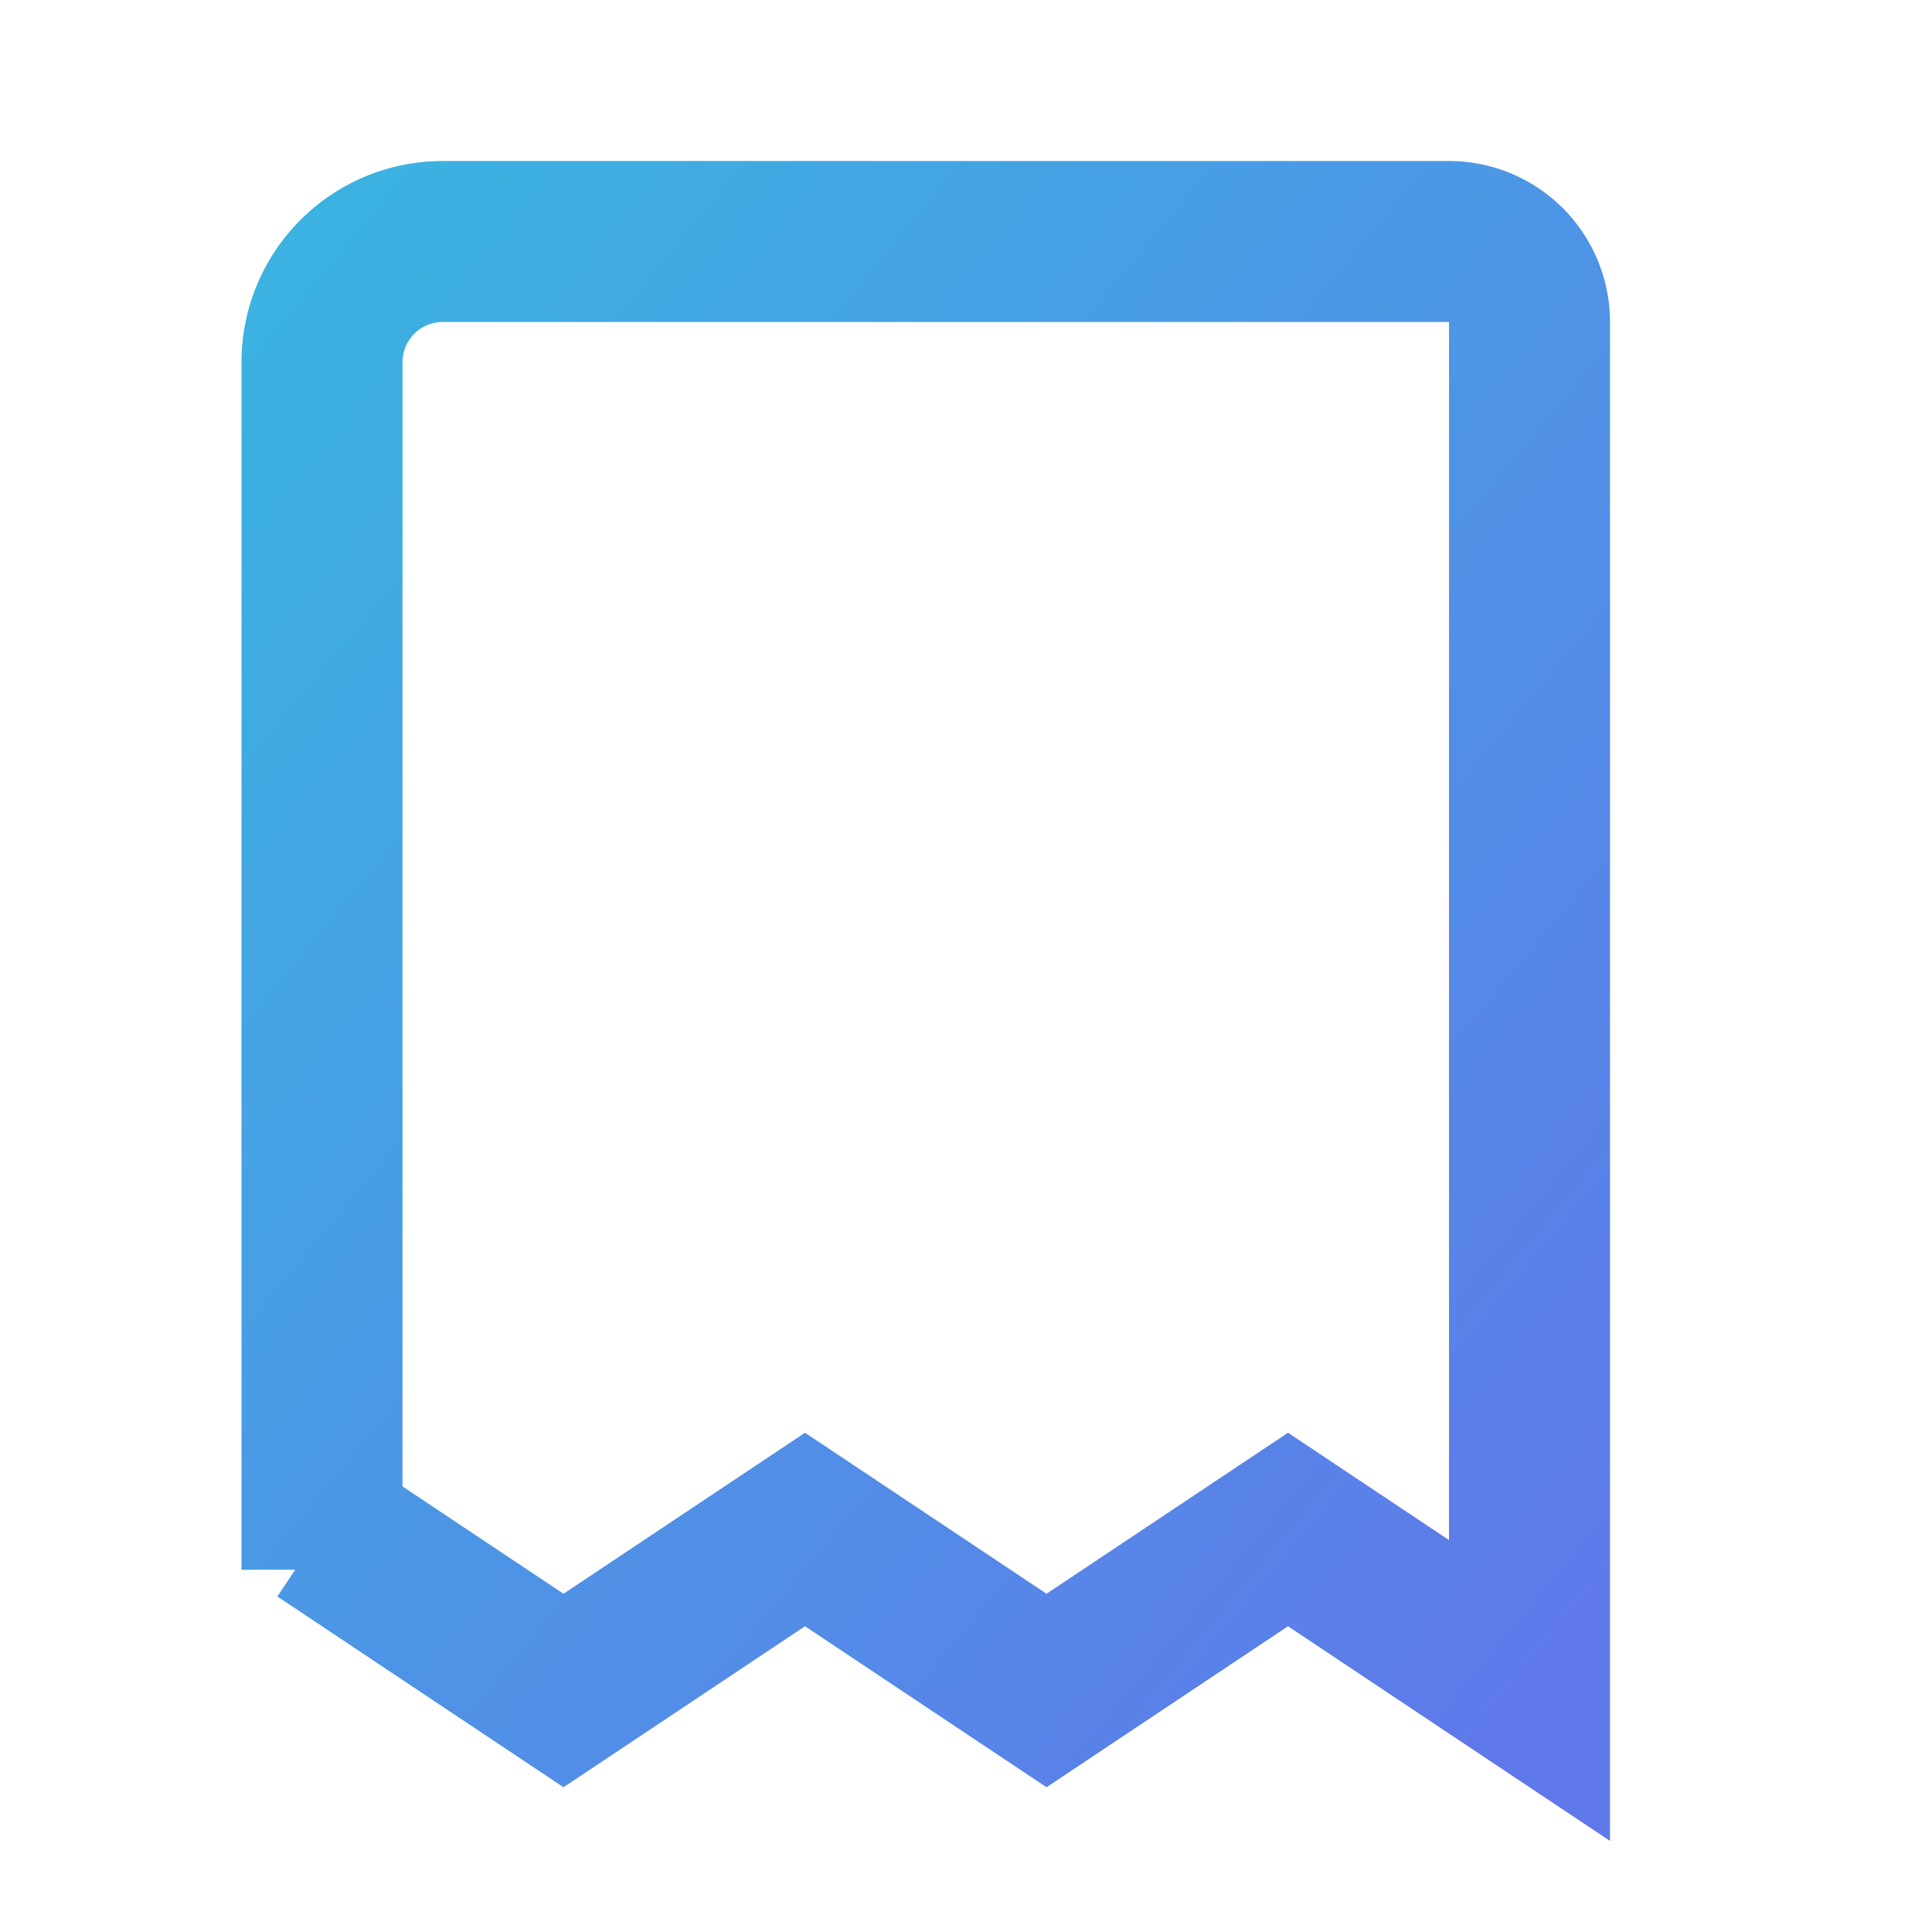
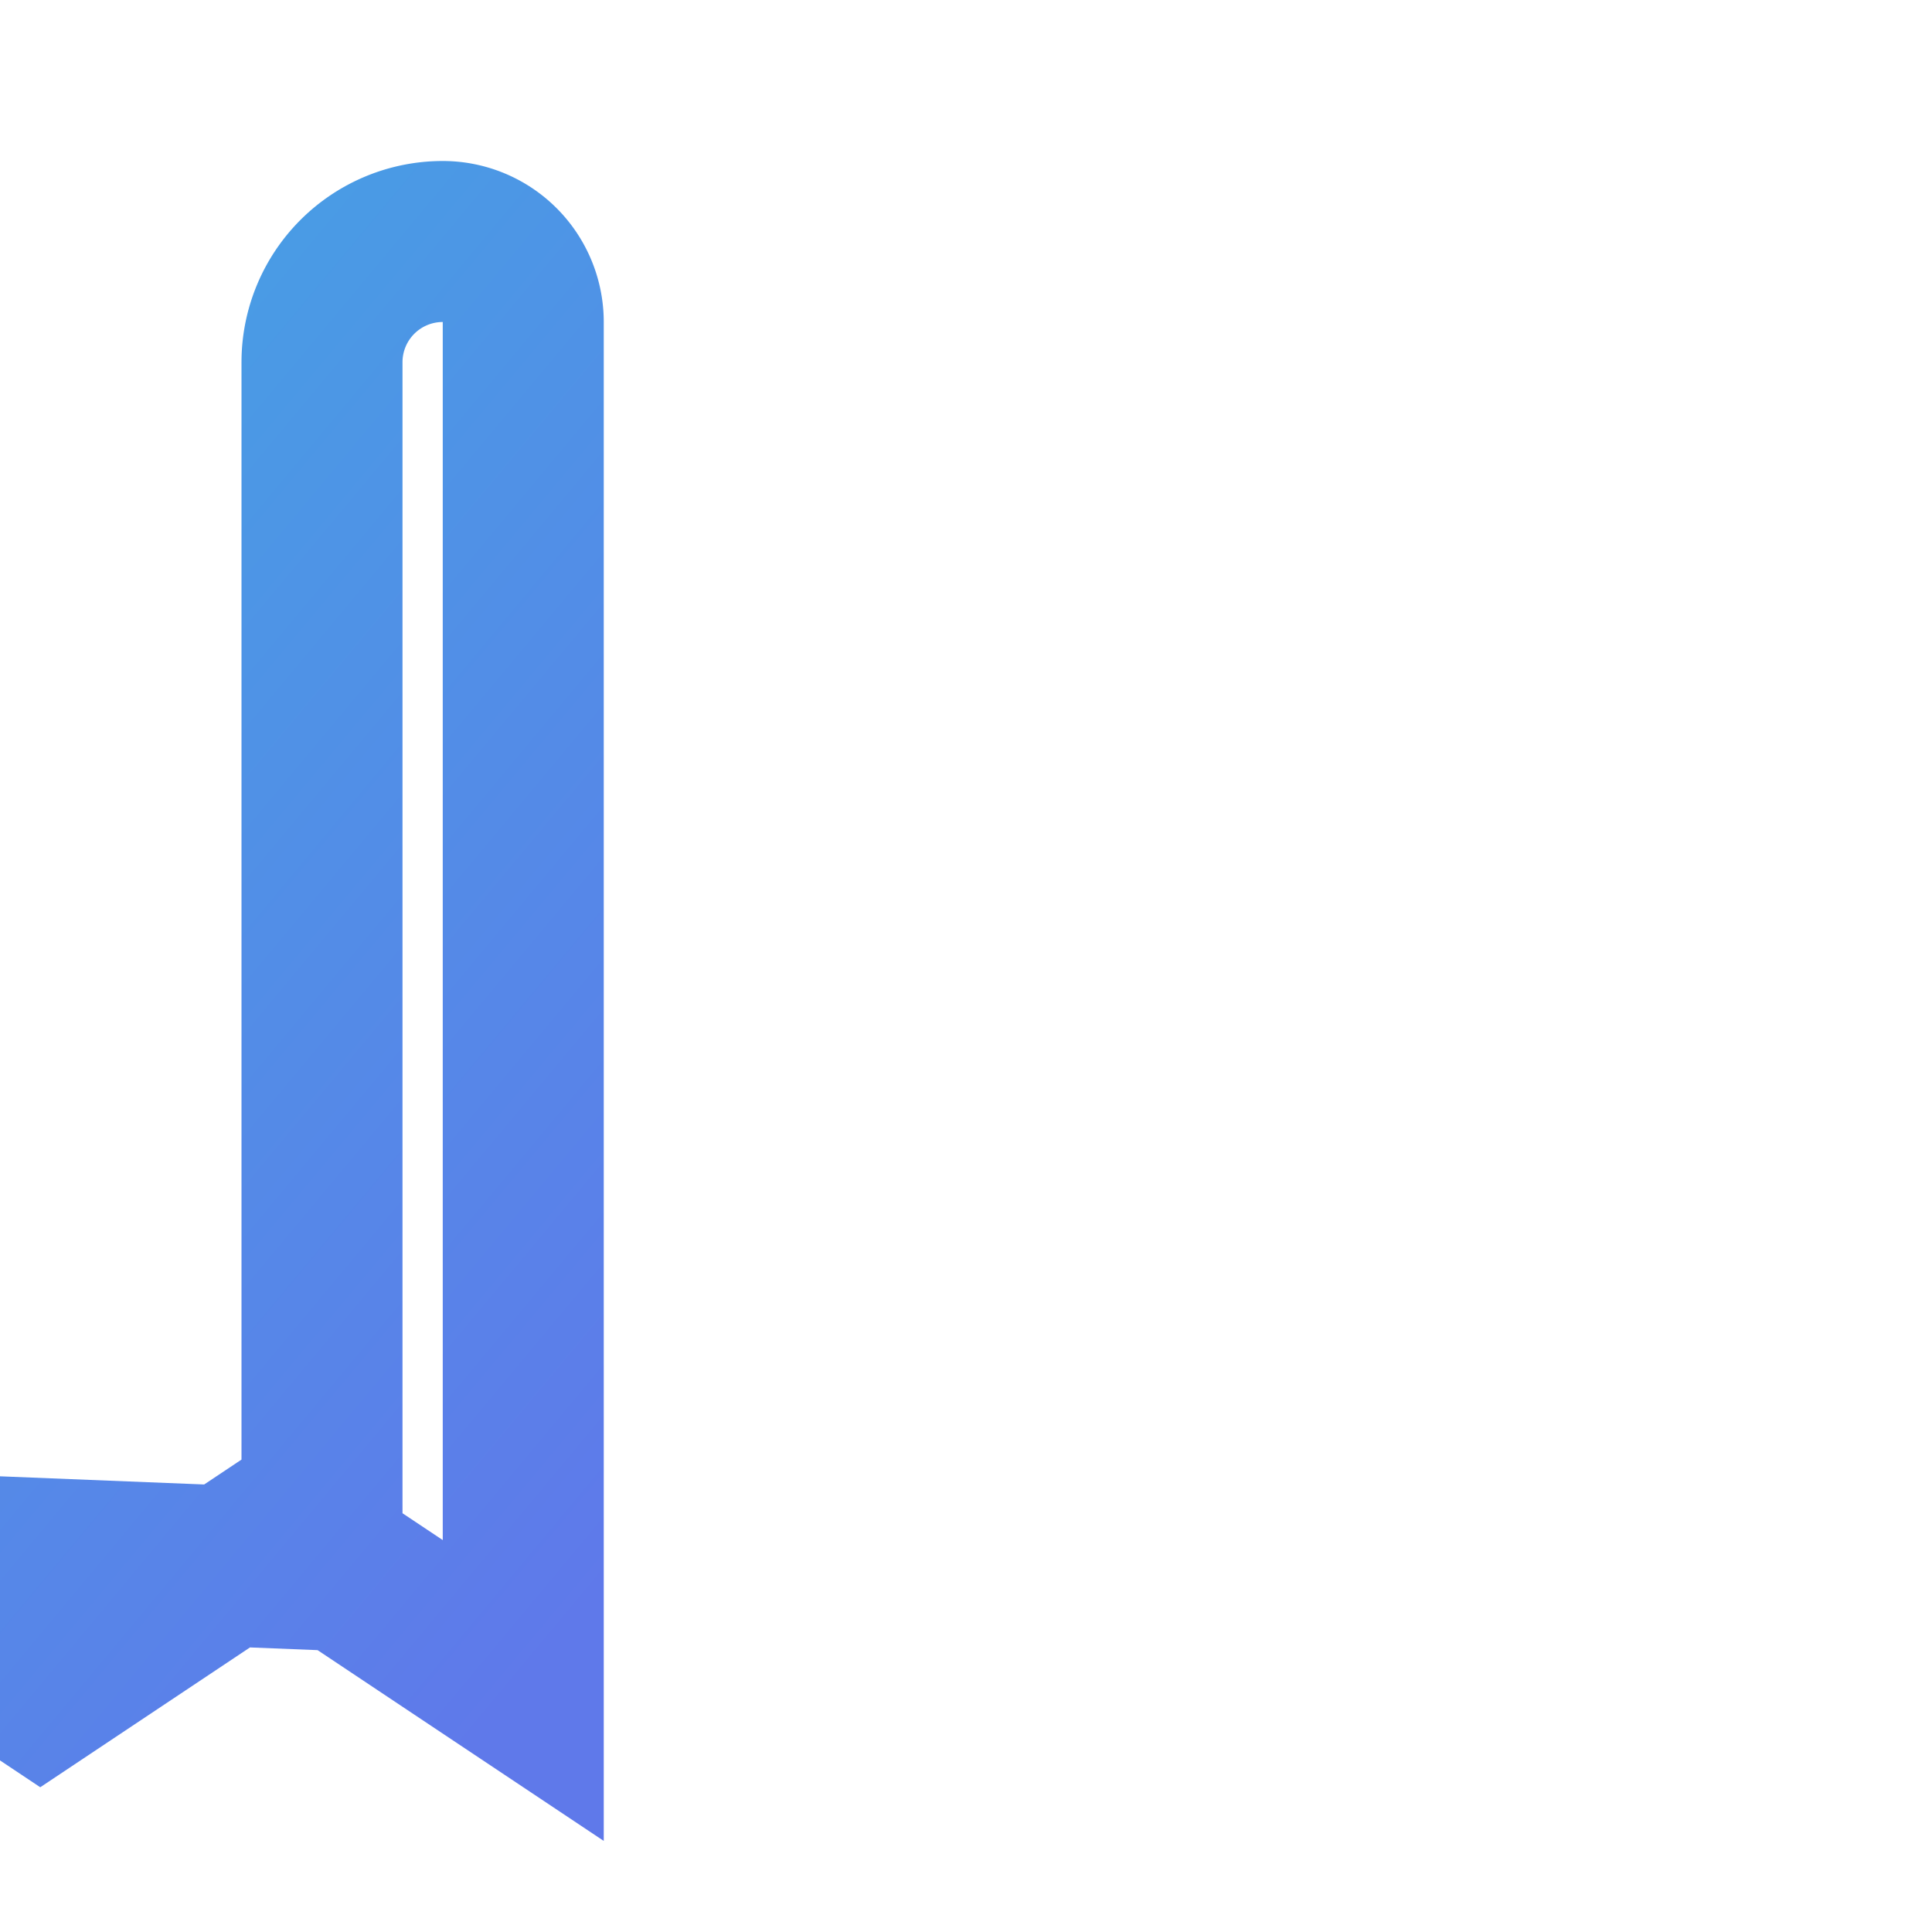
<svg xmlns="http://www.w3.org/2000/svg" width="64" height="64" fill="none" stroke="url(#a)" stroke-width="2" viewBox="0 0 24 24">
  <defs>
    <linearGradient id="a" x1="0%" y1="0%" x2="100%" y2="100%">
      <stop offset="0%" stop-color="#3bb2e1" />
      <stop offset="100%" stop-color="#5f79ea" />
    </linearGradient>
  </defs>
-   <path d="M4 19.5v-15A1.5 1.5 0 015.5 3H18a1 1 0 011 1v17l-3-2-3 2-3-2-3 2-3-2z" />
+   <path d="M4 19.5v-15A1.5 1.5 0 015.5 3a1 1 0 011 1v17l-3-2-3 2-3-2-3 2-3-2z" />
</svg>